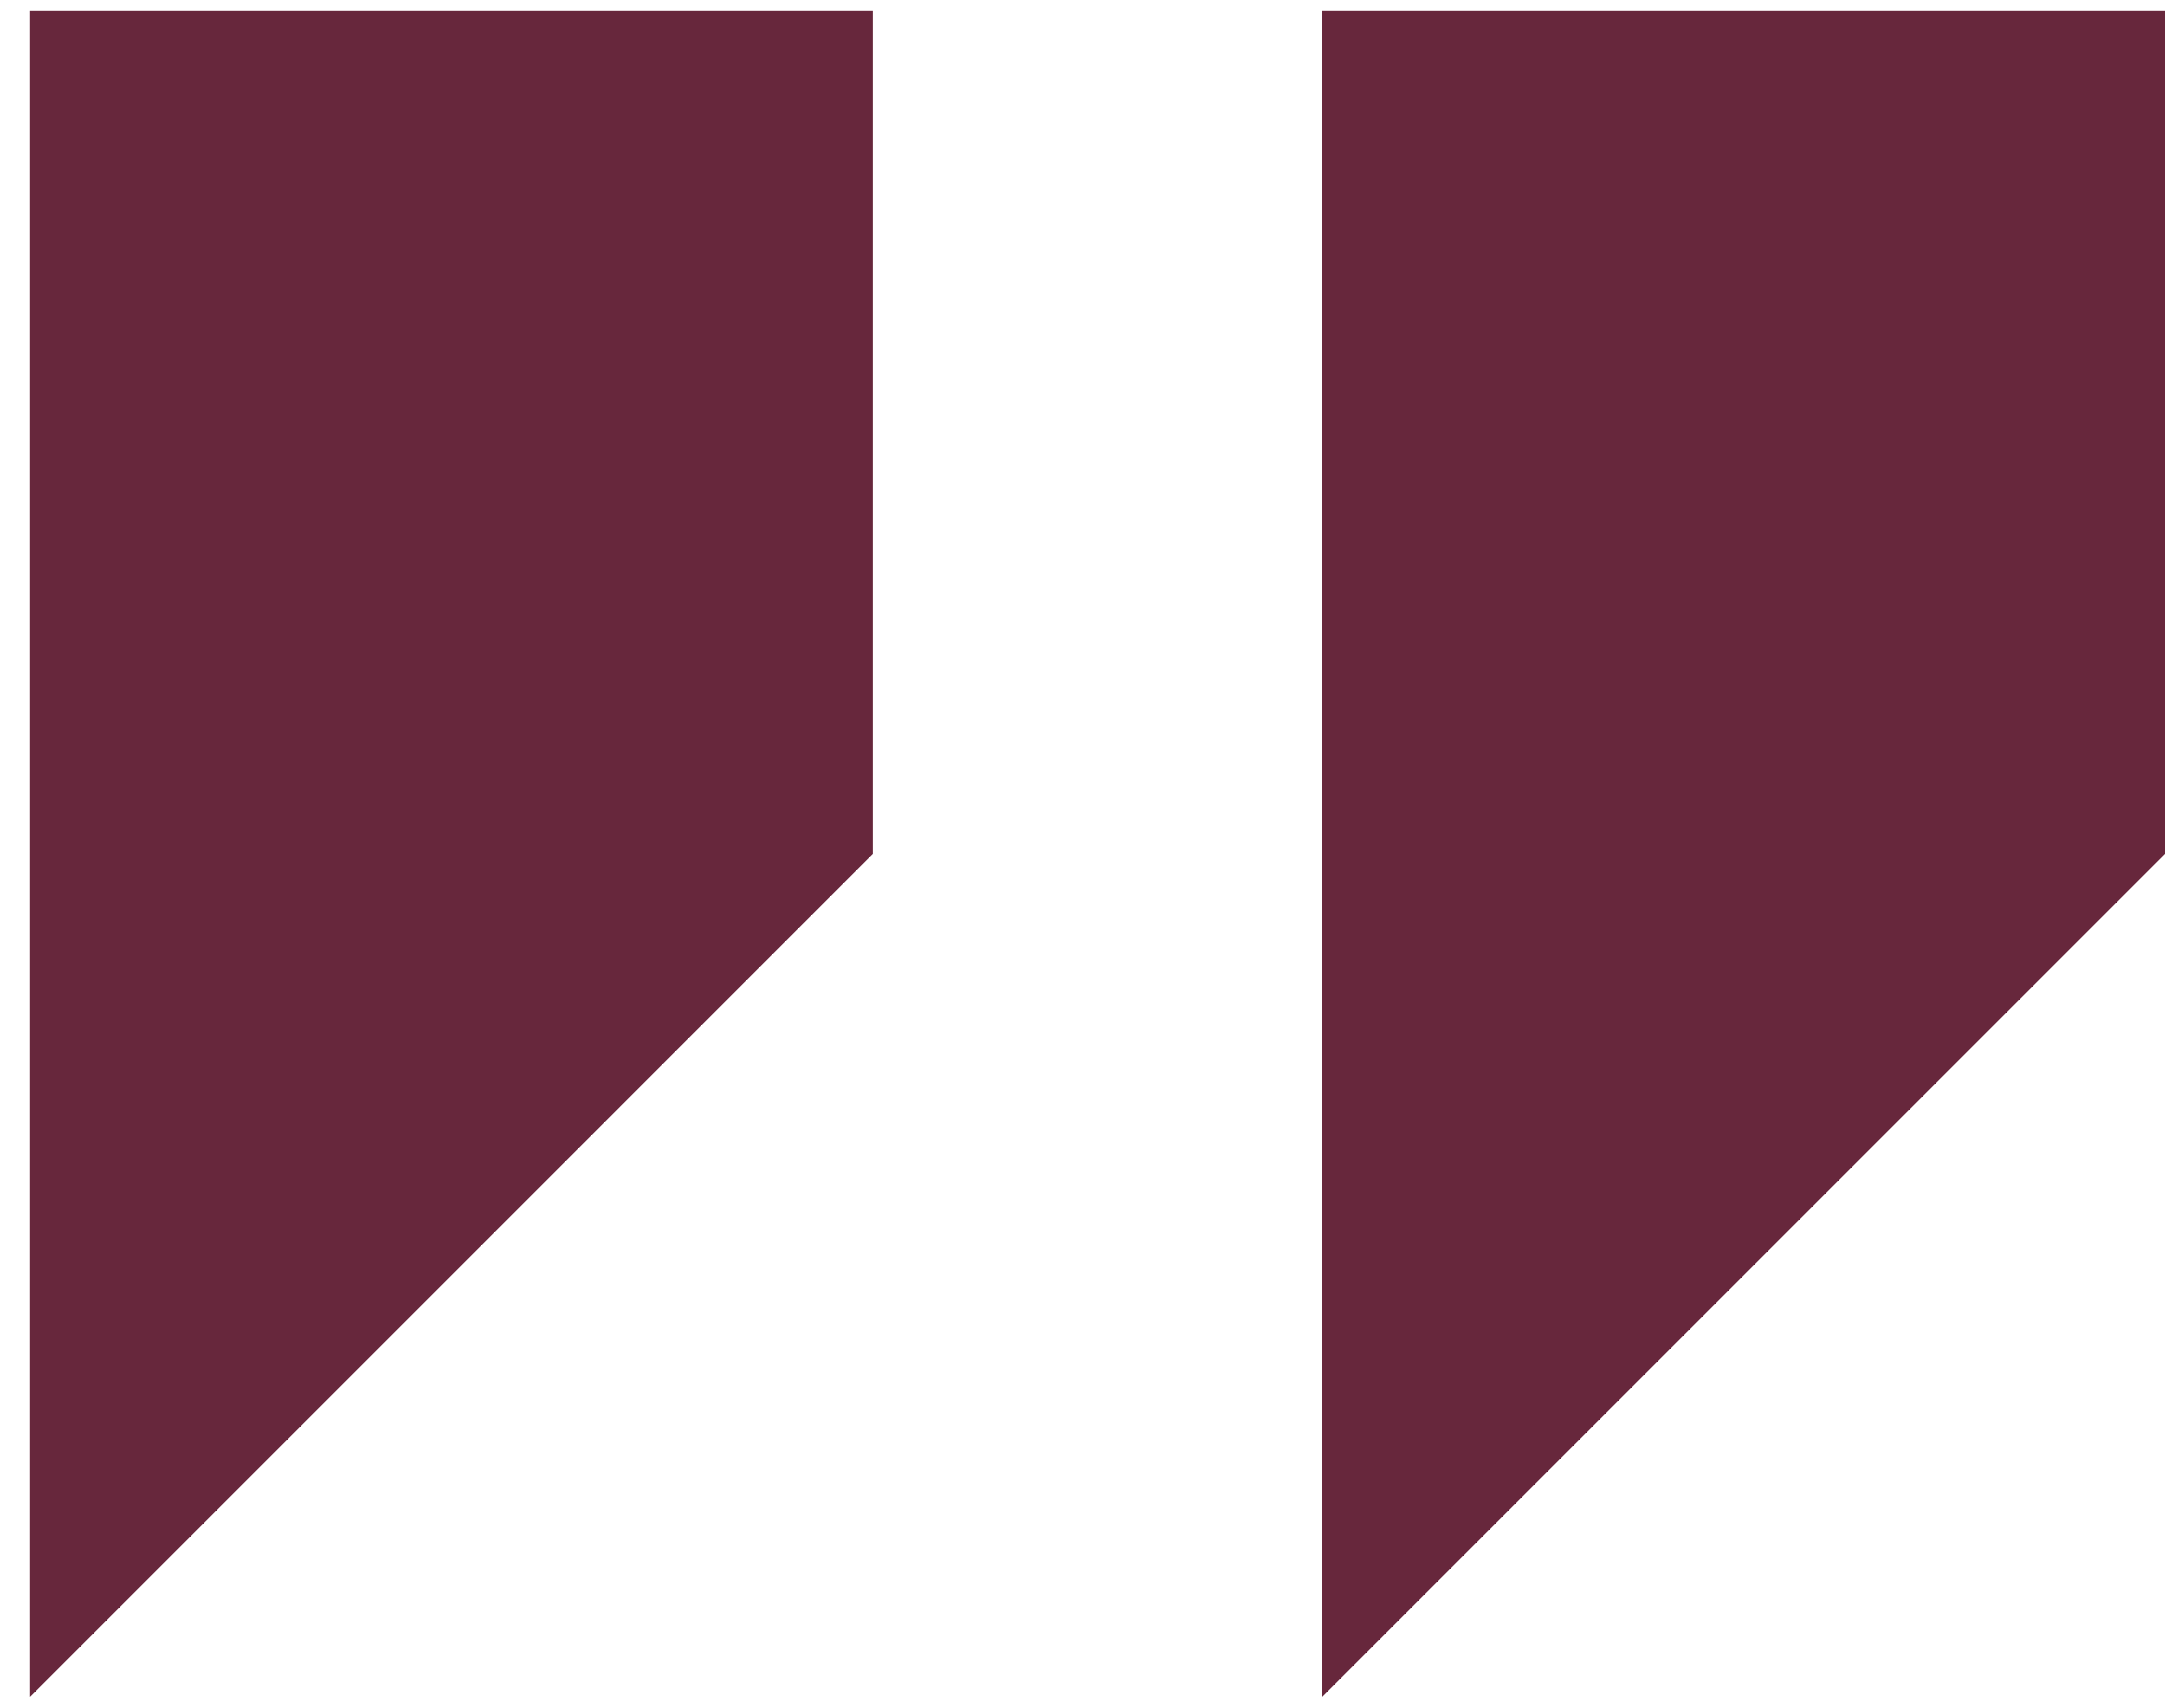
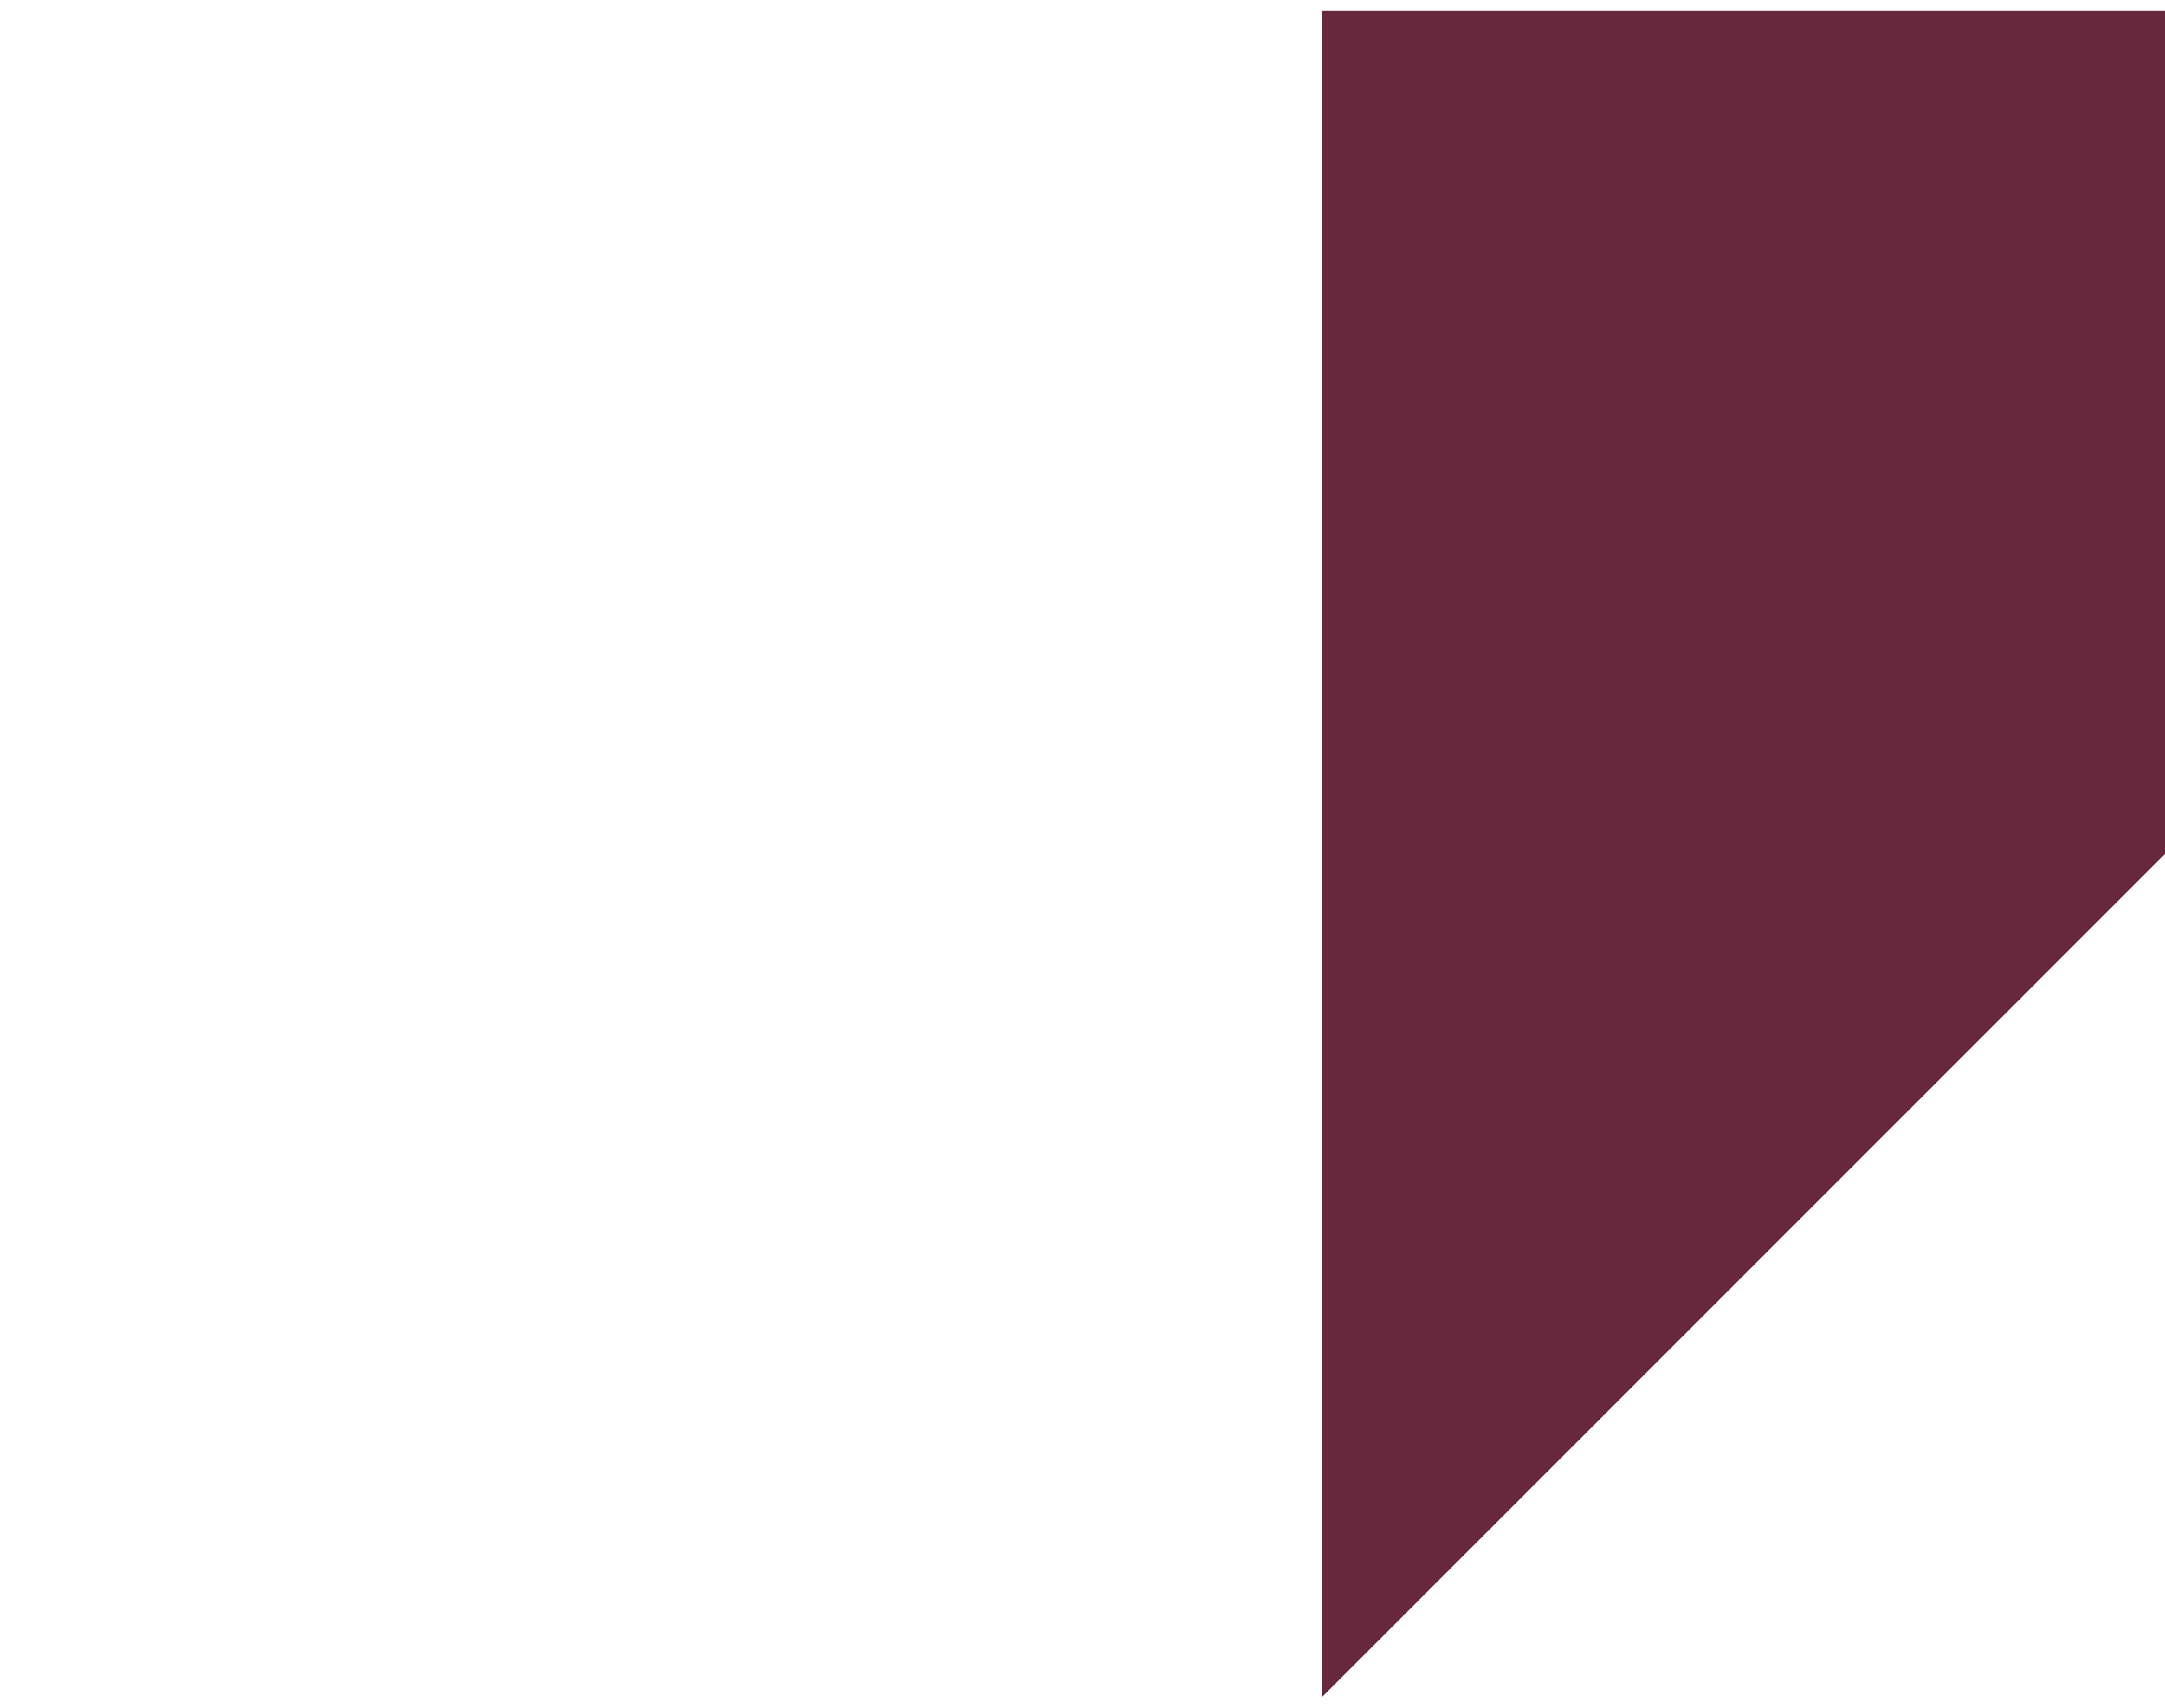
<svg xmlns="http://www.w3.org/2000/svg" width="71" height="56" viewBox="0 0 71 56" fill="none">
  <path d="M71 28L43.364 55.636V0.364H71V28Z" fill="#67273C" />
-   <path d="M28.624 28L0.988 55.636V0.364H28.624V28Z" fill="#67273C" />
</svg>